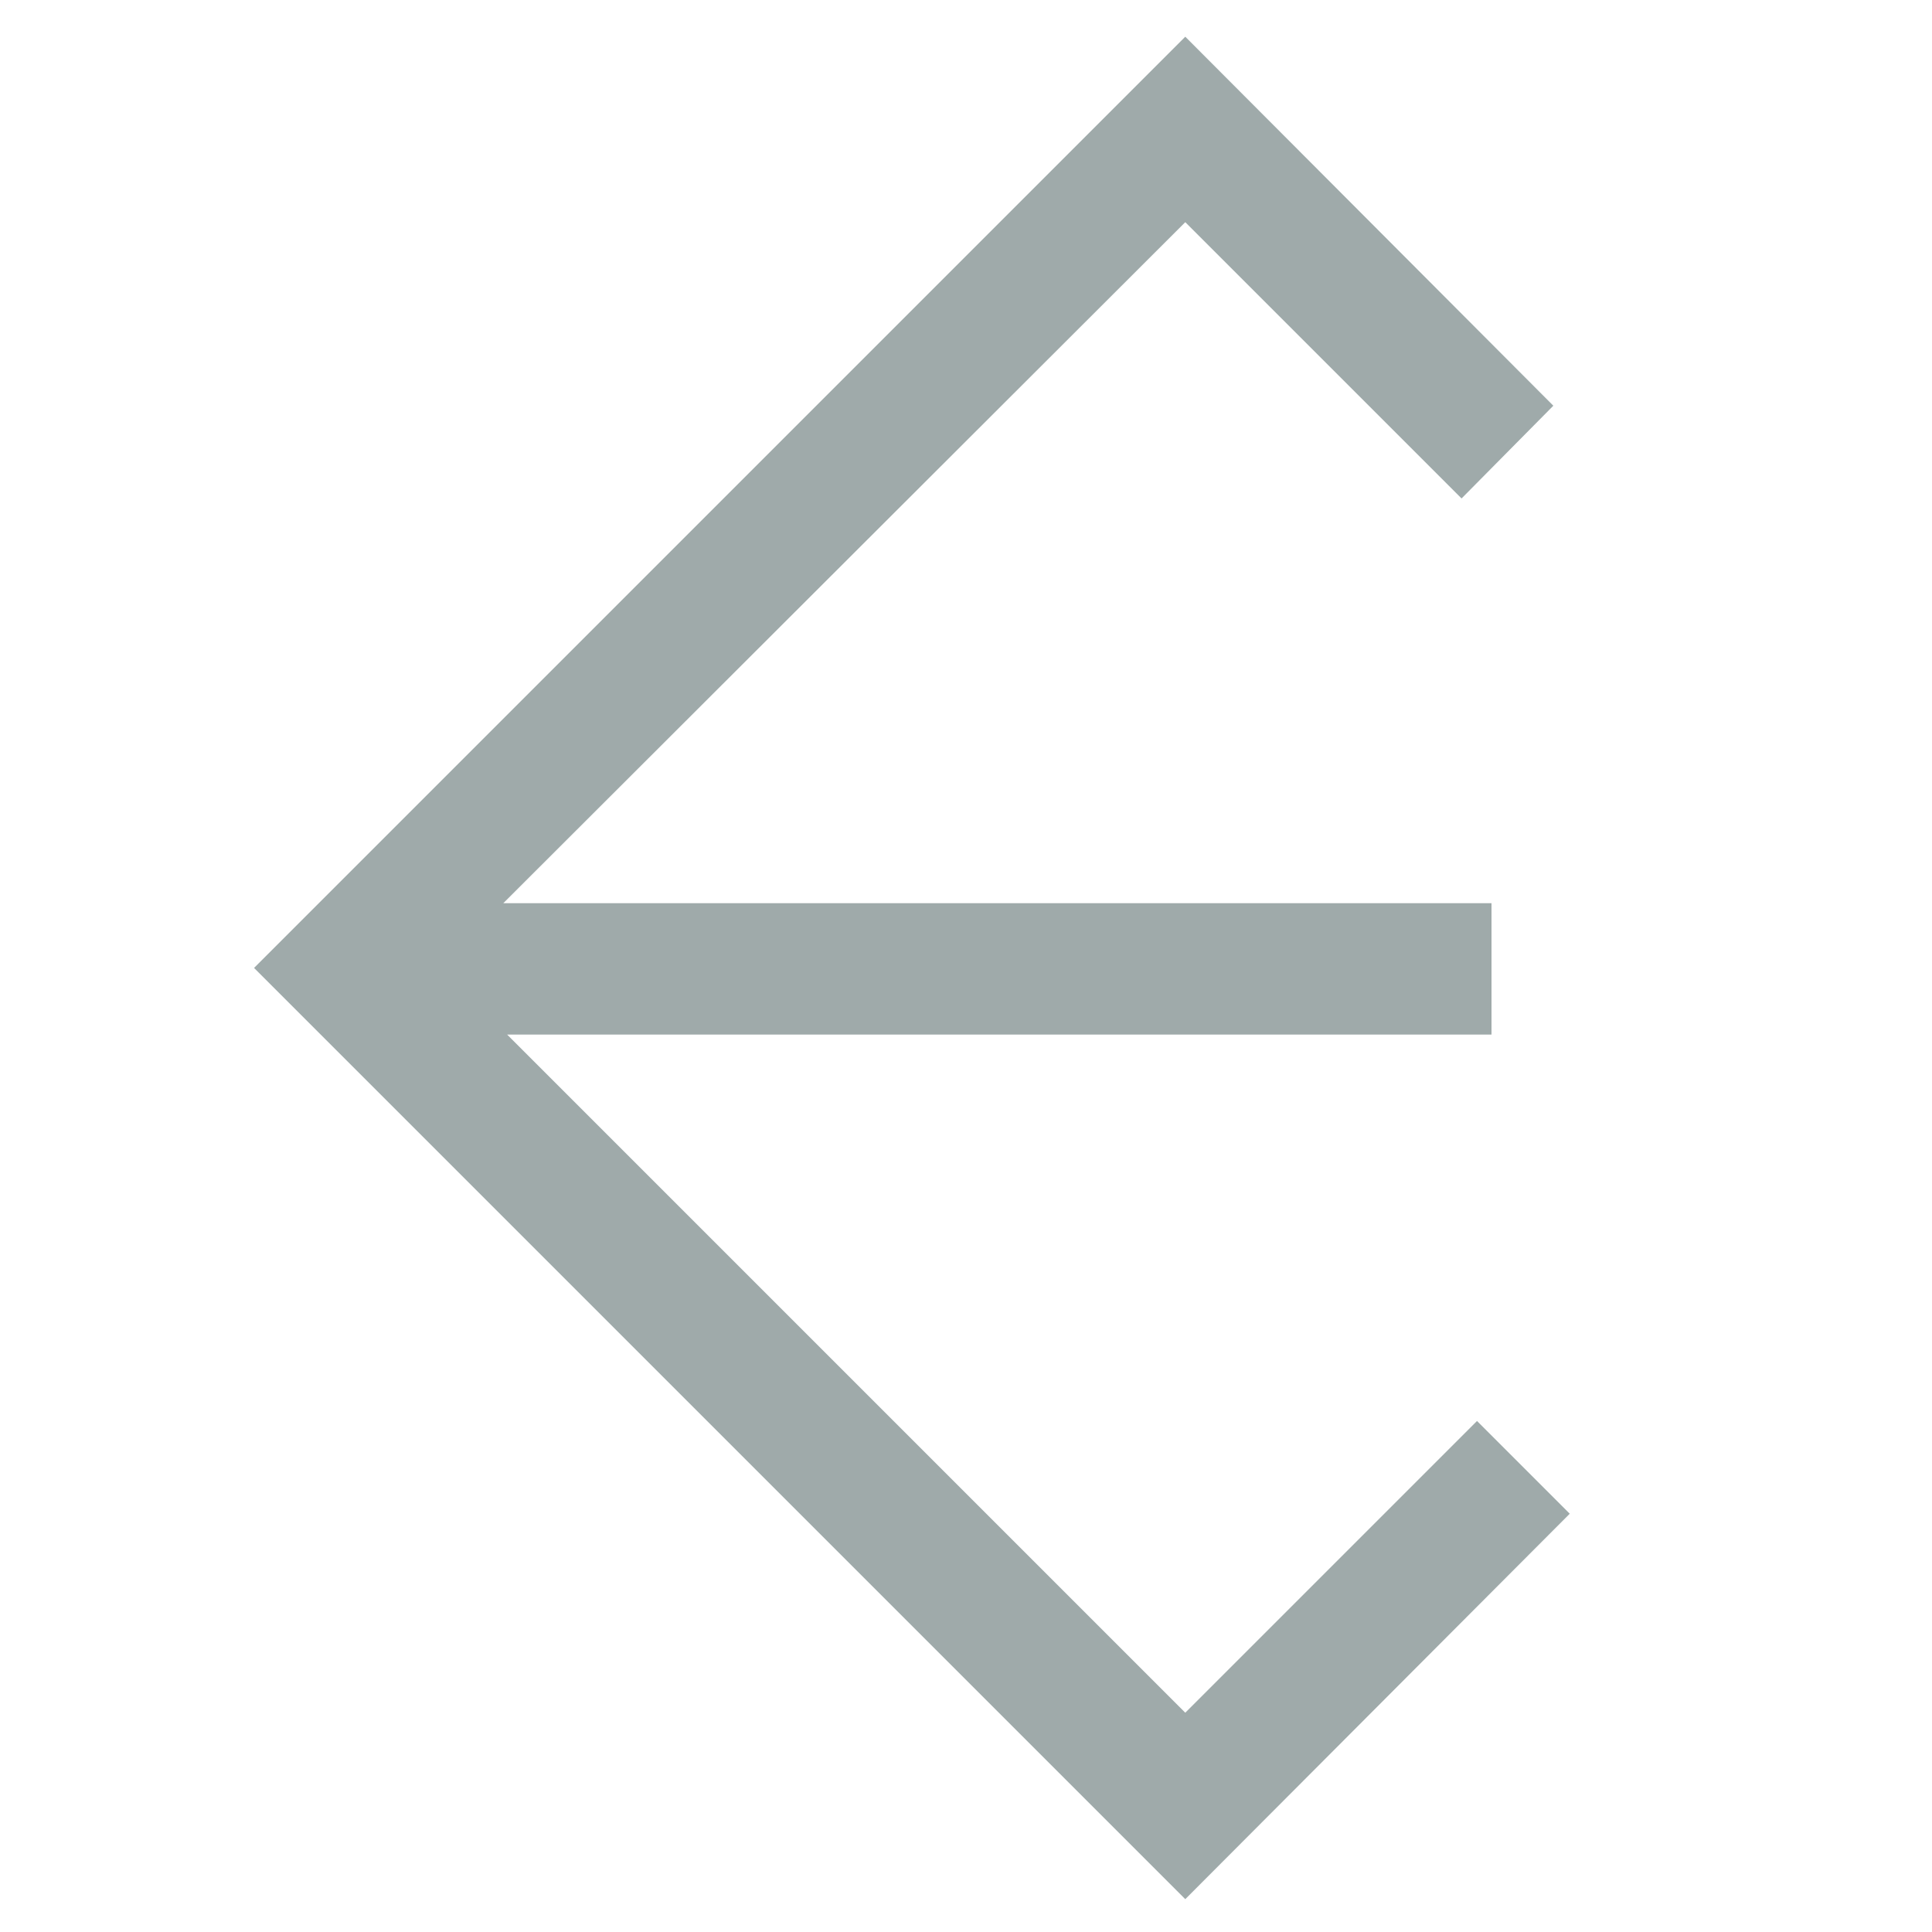
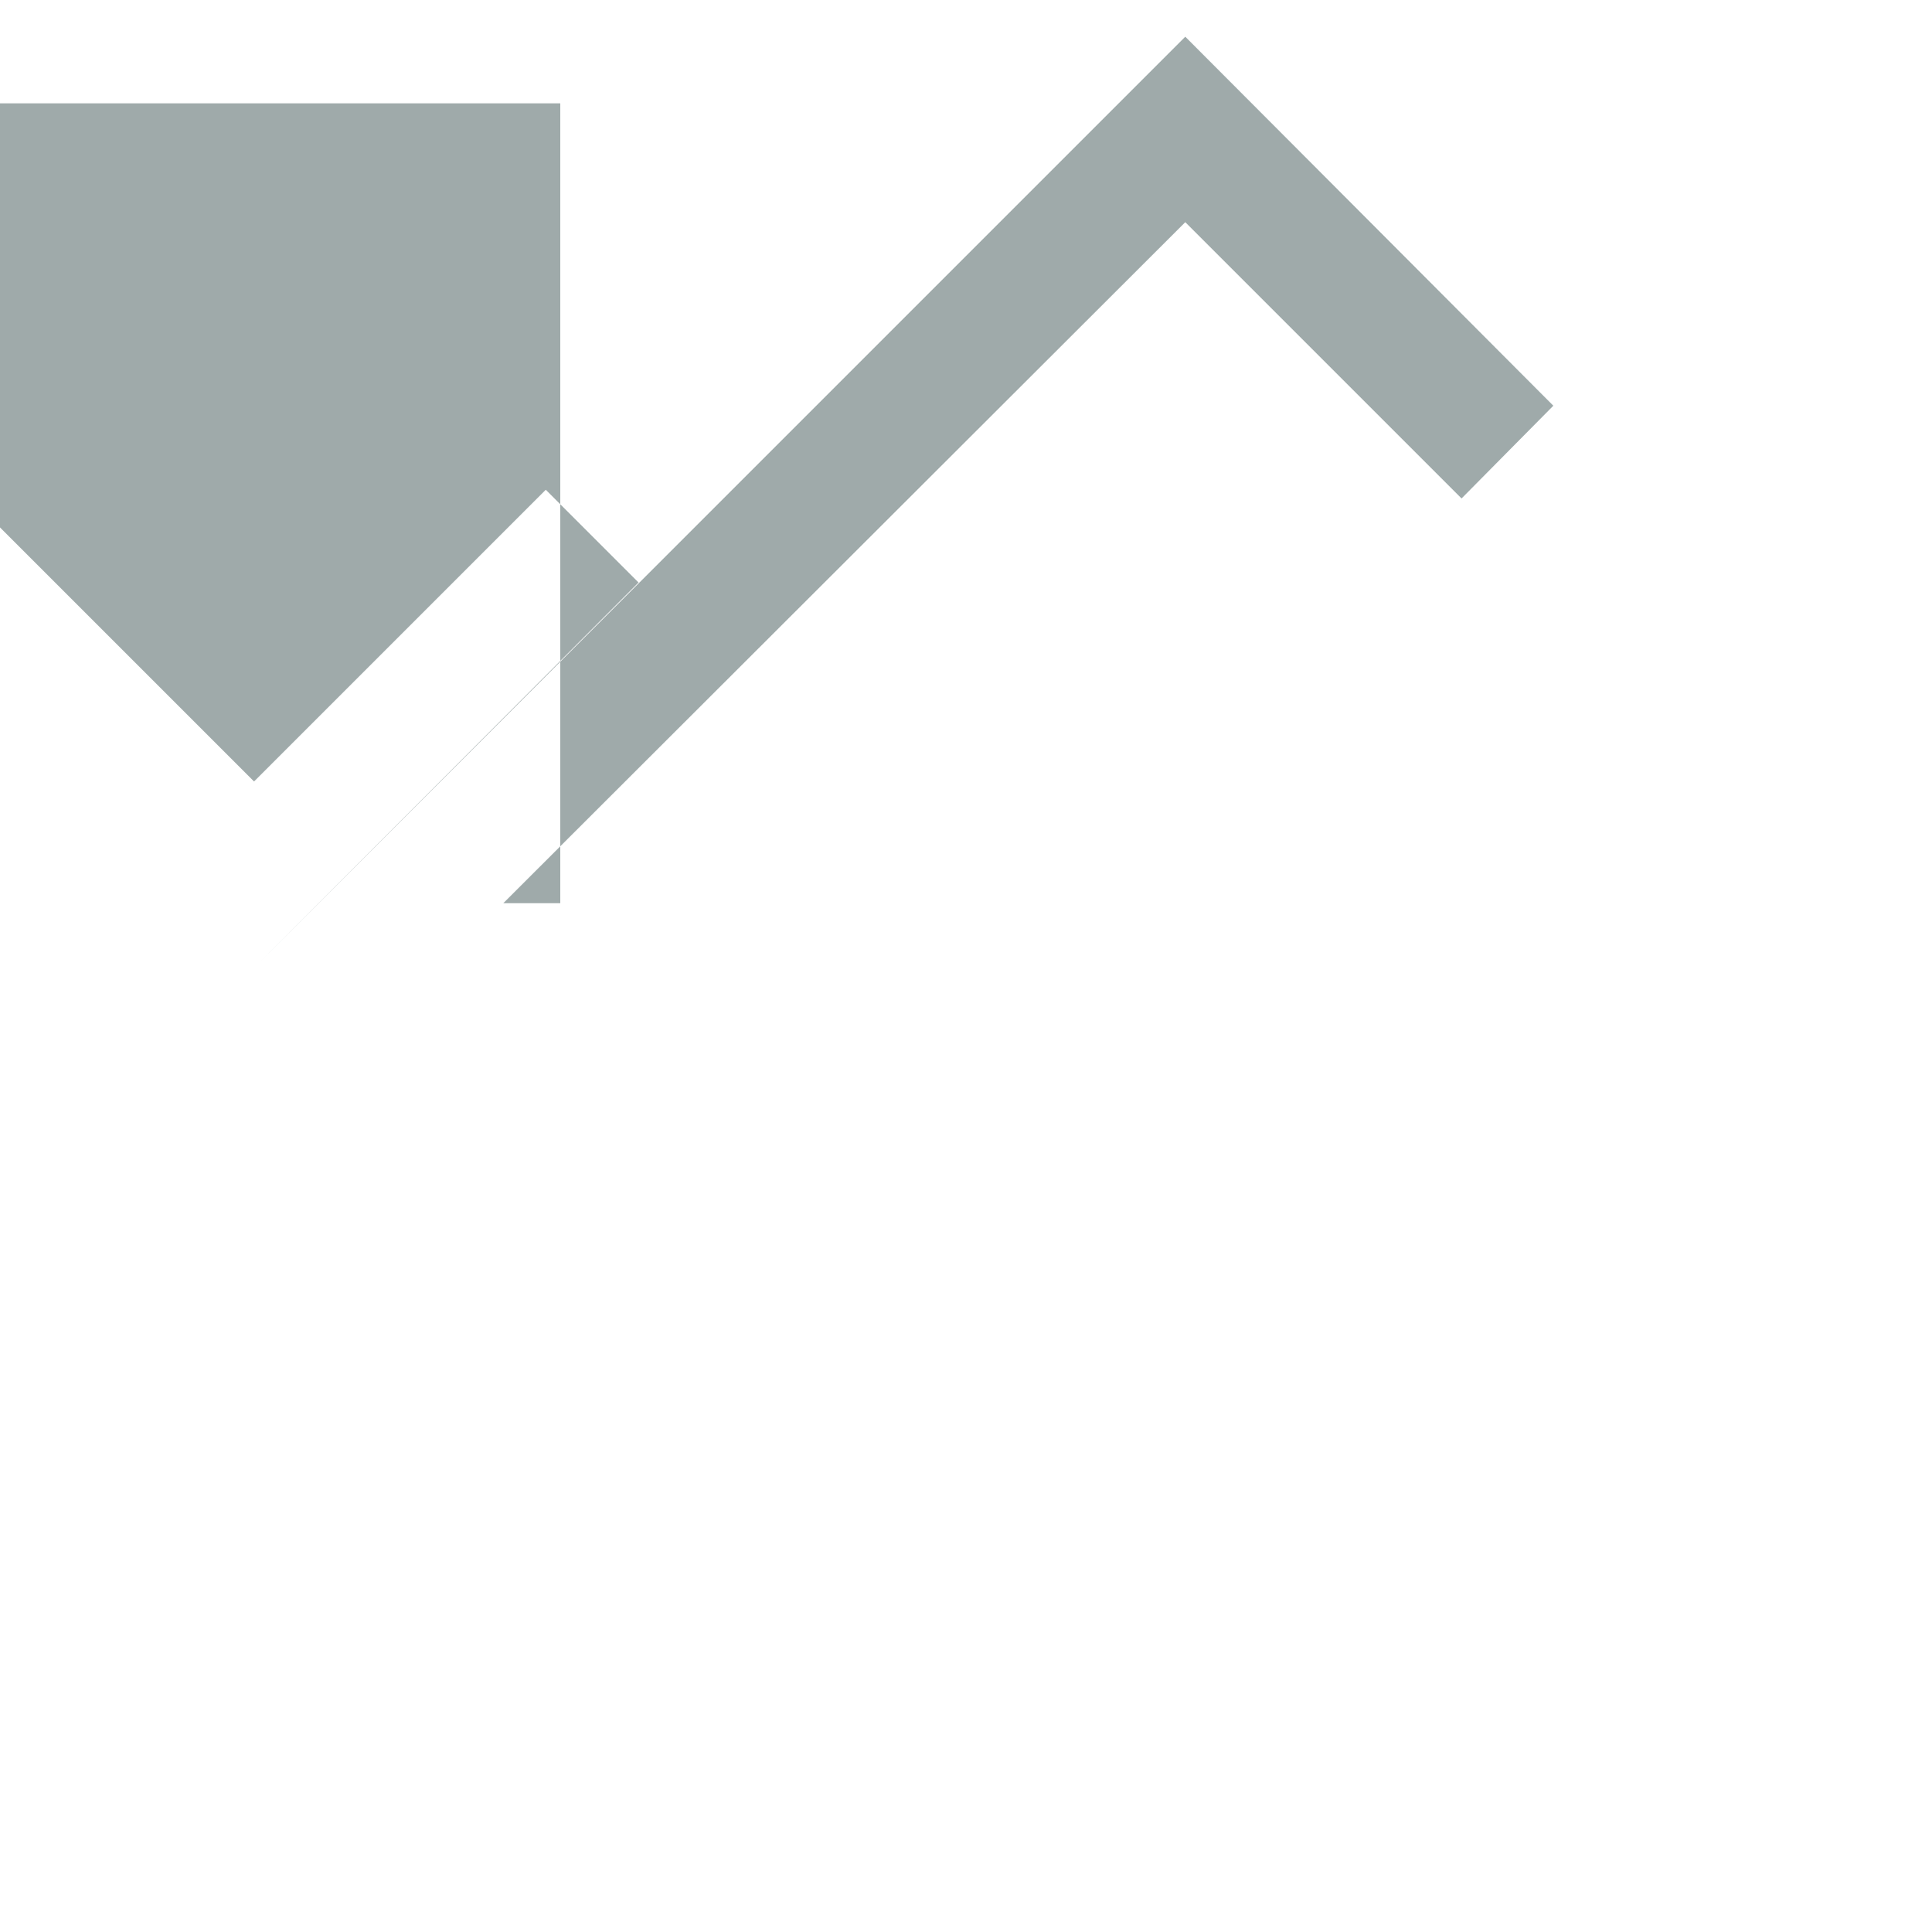
<svg xmlns="http://www.w3.org/2000/svg" id="Слой_1" x="0px" y="0px" viewBox="0 0 200 200" style="enable-background:new 0 0 200 200;" xml:space="preserve">
  <style type="text/css"> .st0{fill:#9FAAAA;} </style>
-   <path class="st0" d="M160.8,42L122.7,3.8l-96.4,96.4l96.4,96.4l39.8-39.9l-9.6-9.6l-30.2,30.2l-70.2-70.2h101.9V93.5H52.1L122.7,23 l28.6,28.6L160.8,42z" />
+   <path class="st0" d="M160.8,42L122.7,3.8l-96.4,96.4l39.8-39.9l-9.6-9.6l-30.2,30.2l-70.2-70.2h101.9V93.5H52.1L122.7,23 l28.6,28.6L160.8,42z" />
</svg>